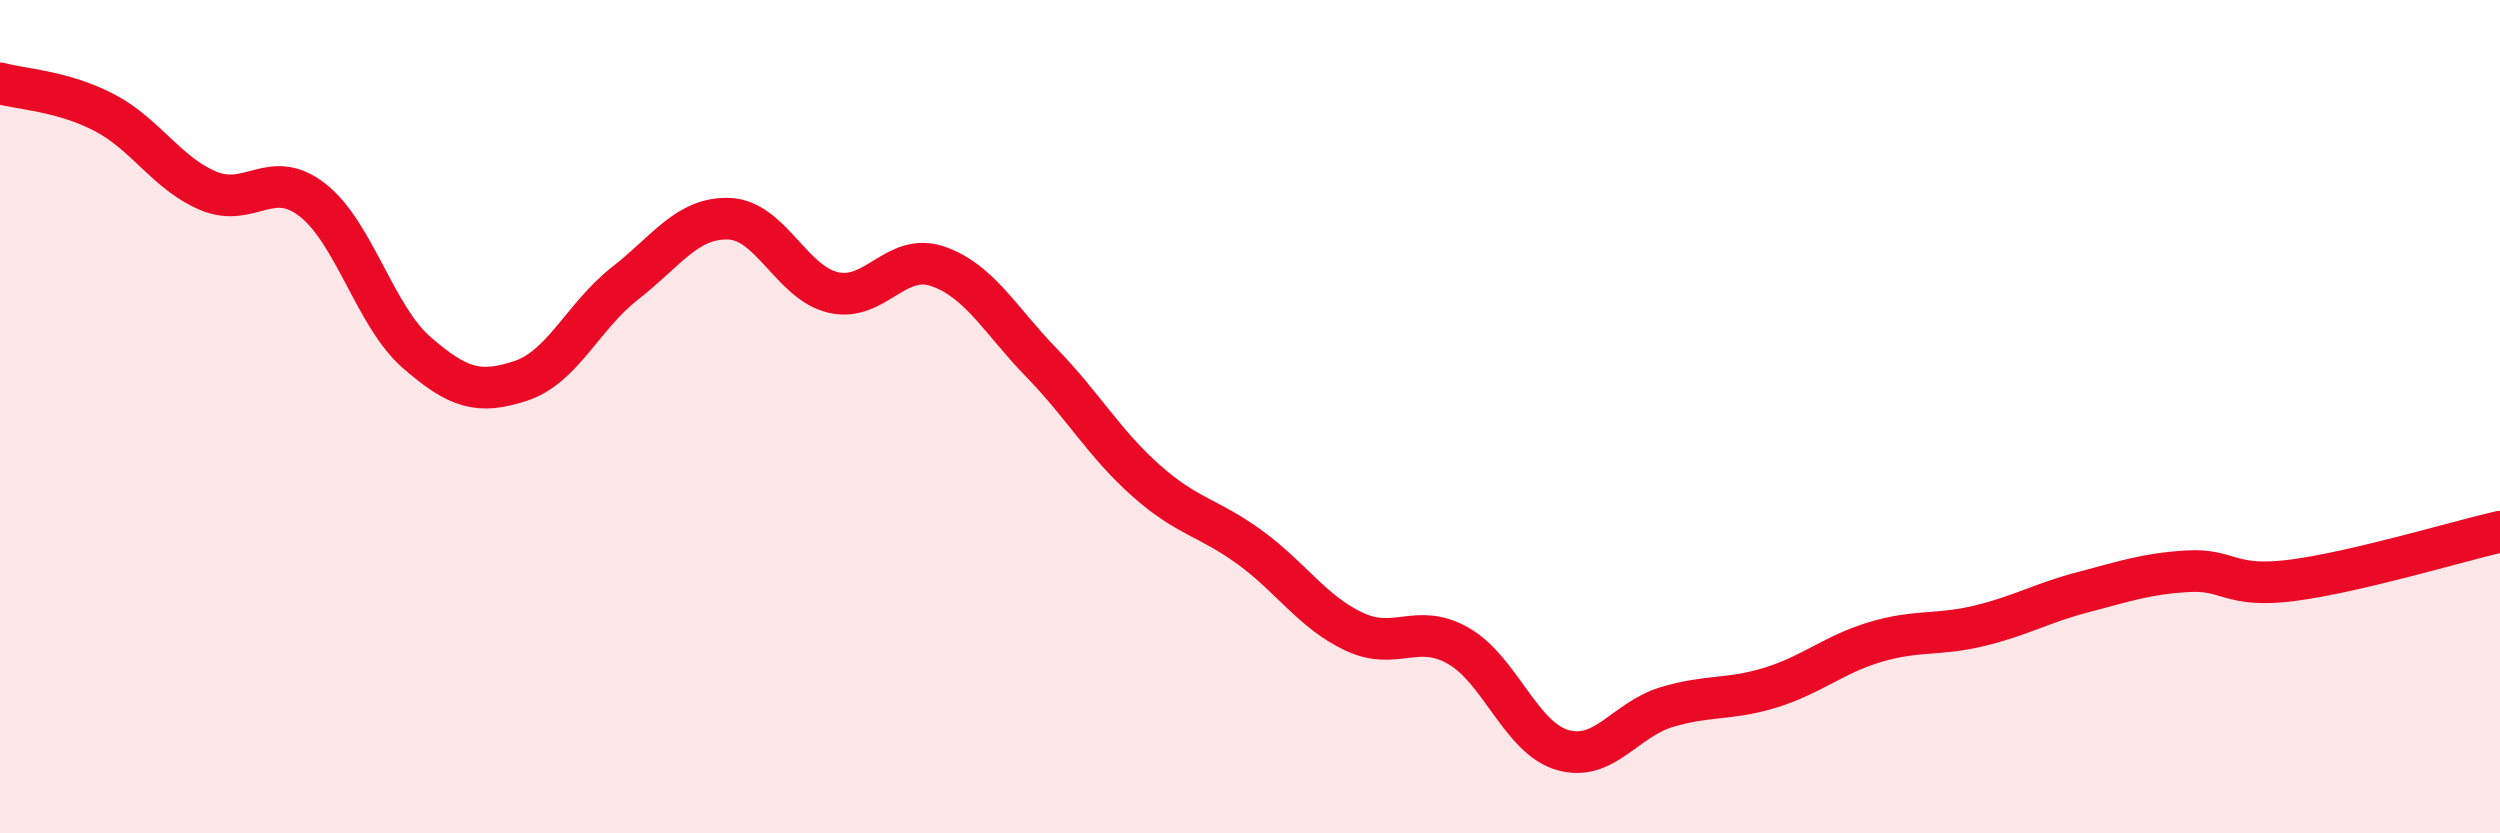
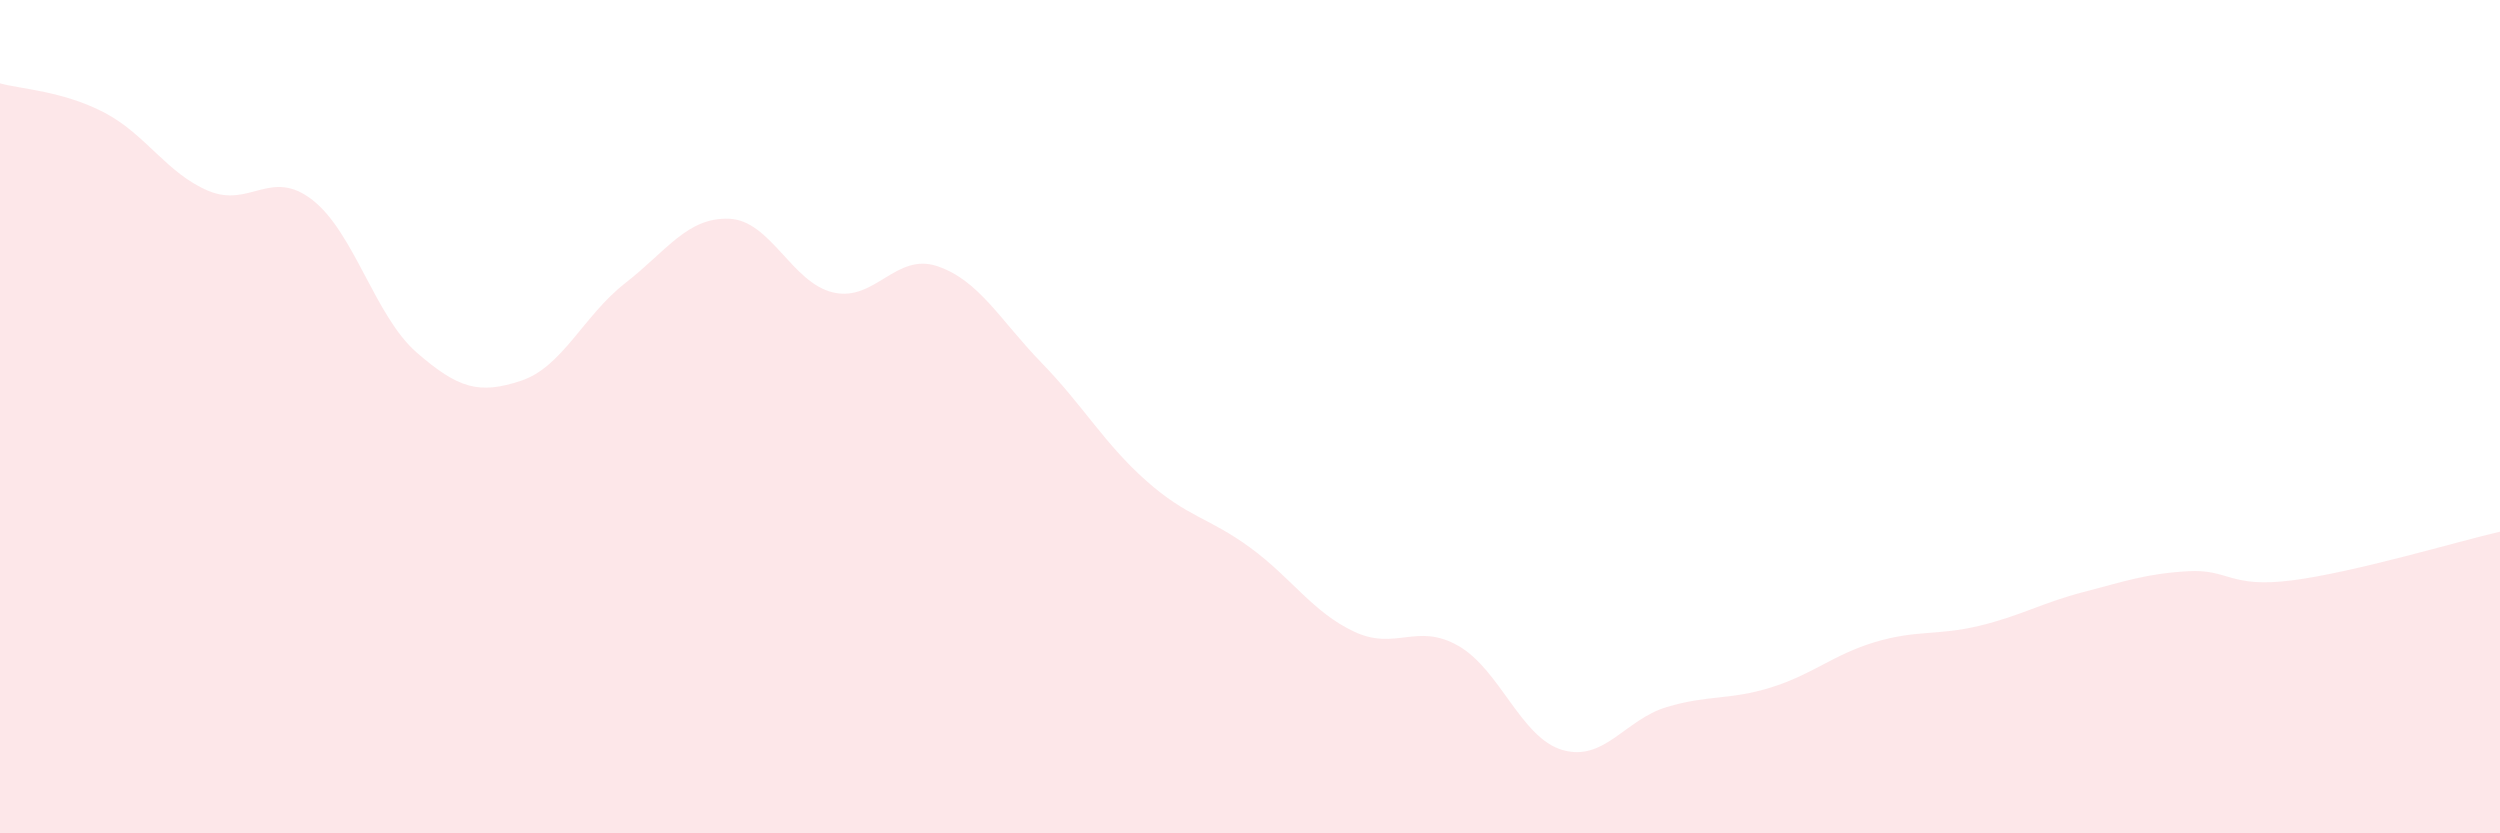
<svg xmlns="http://www.w3.org/2000/svg" width="60" height="20" viewBox="0 0 60 20">
  <path d="M 0,2 C 0.5,2.14 1.5,2.18 2.5,2.7 C 3.5,3.22 4,4.16 5,4.58 C 6,5 6.5,4.02 7.5,4.8 C 8.5,5.58 9,7.59 10,8.46 C 11,9.33 11.5,9.47 12.5,9.14 C 13.5,8.81 14,7.58 15,6.8 C 16,6.02 16.5,5.21 17.5,5.25 C 18.5,5.29 19,6.79 20,7.02 C 21,7.25 21.5,6.05 22.5,6.39 C 23.5,6.73 24,7.68 25,8.71 C 26,9.74 26.5,10.64 27.5,11.53 C 28.5,12.42 29,12.41 30,13.14 C 31,13.87 31.5,14.69 32.5,15.16 C 33.5,15.63 34,14.93 35,15.5 C 36,16.07 36.5,17.71 37.5,18 C 38.5,18.29 39,17.27 40,16.97 C 41,16.67 41.5,16.81 42.5,16.5 C 43.5,16.19 44,15.71 45,15.41 C 46,15.11 46.5,15.26 47.5,15.02 C 48.5,14.78 49,14.47 50,14.21 C 51,13.95 51.5,13.77 52.5,13.71 C 53.5,13.65 53.5,14.12 55,13.93 C 56.5,13.74 59,12.99 60,12.76L60 20L0 20Z" fill="#EB0A25" opacity="0.1" stroke-linecap="round" stroke-linejoin="round" />
-   <path d="M 0,2 C 0.5,2.14 1.5,2.18 2.5,2.7 C 3.5,3.22 4,4.16 5,4.58 C 6,5 6.5,4.02 7.5,4.8 C 8.5,5.58 9,7.59 10,8.46 C 11,9.33 11.5,9.47 12.5,9.14 C 13.5,8.81 14,7.58 15,6.8 C 16,6.02 16.5,5.21 17.5,5.25 C 18.5,5.29 19,6.79 20,7.02 C 21,7.25 21.5,6.05 22.5,6.39 C 23.5,6.73 24,7.68 25,8.71 C 26,9.74 26.5,10.64 27.5,11.53 C 28.5,12.42 29,12.41 30,13.14 C 31,13.87 31.5,14.69 32.5,15.16 C 33.5,15.63 34,14.93 35,15.5 C 36,16.07 36.5,17.71 37.5,18 C 38.5,18.29 39,17.27 40,16.97 C 41,16.67 41.5,16.81 42.5,16.5 C 43.5,16.19 44,15.71 45,15.41 C 46,15.11 46.5,15.26 47.5,15.02 C 48.5,14.78 49,14.47 50,14.21 C 51,13.95 51.5,13.77 52.5,13.71 C 53.5,13.65 53.5,14.12 55,13.93 C 56.5,13.74 59,12.99 60,12.76" stroke="#EB0A25" stroke-width="1" fill="none" stroke-linecap="round" stroke-linejoin="round" />
</svg>